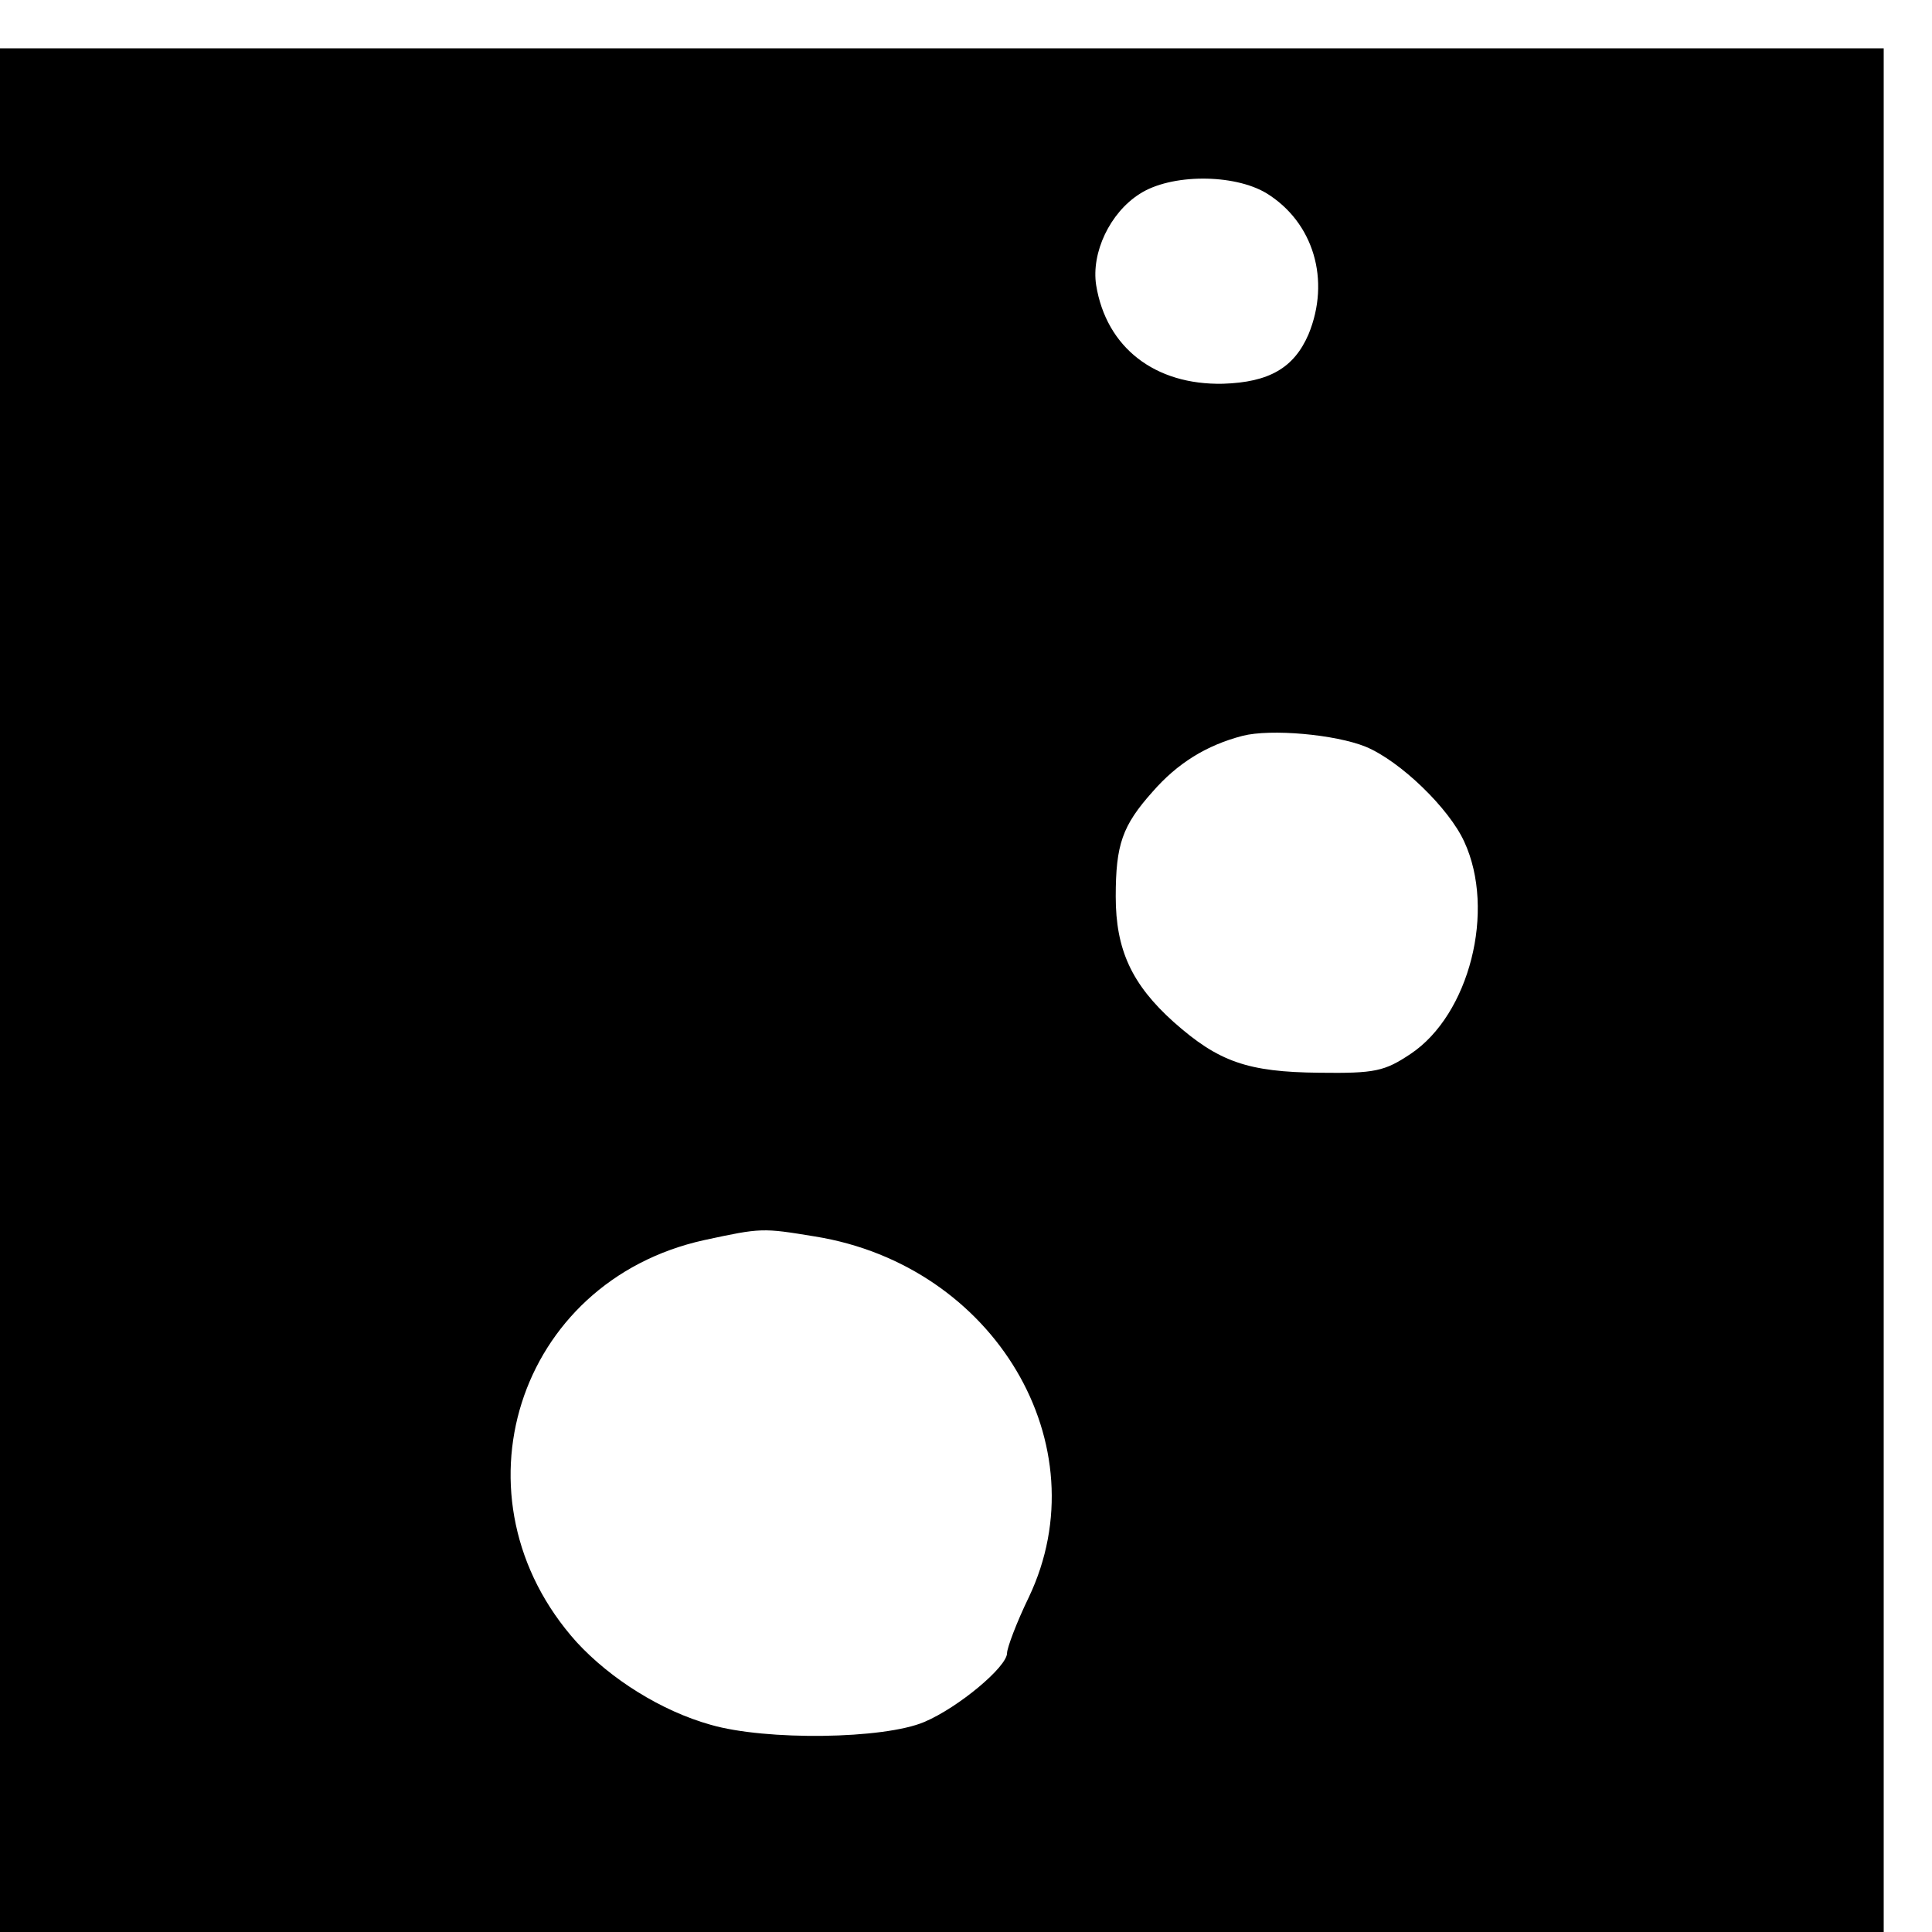
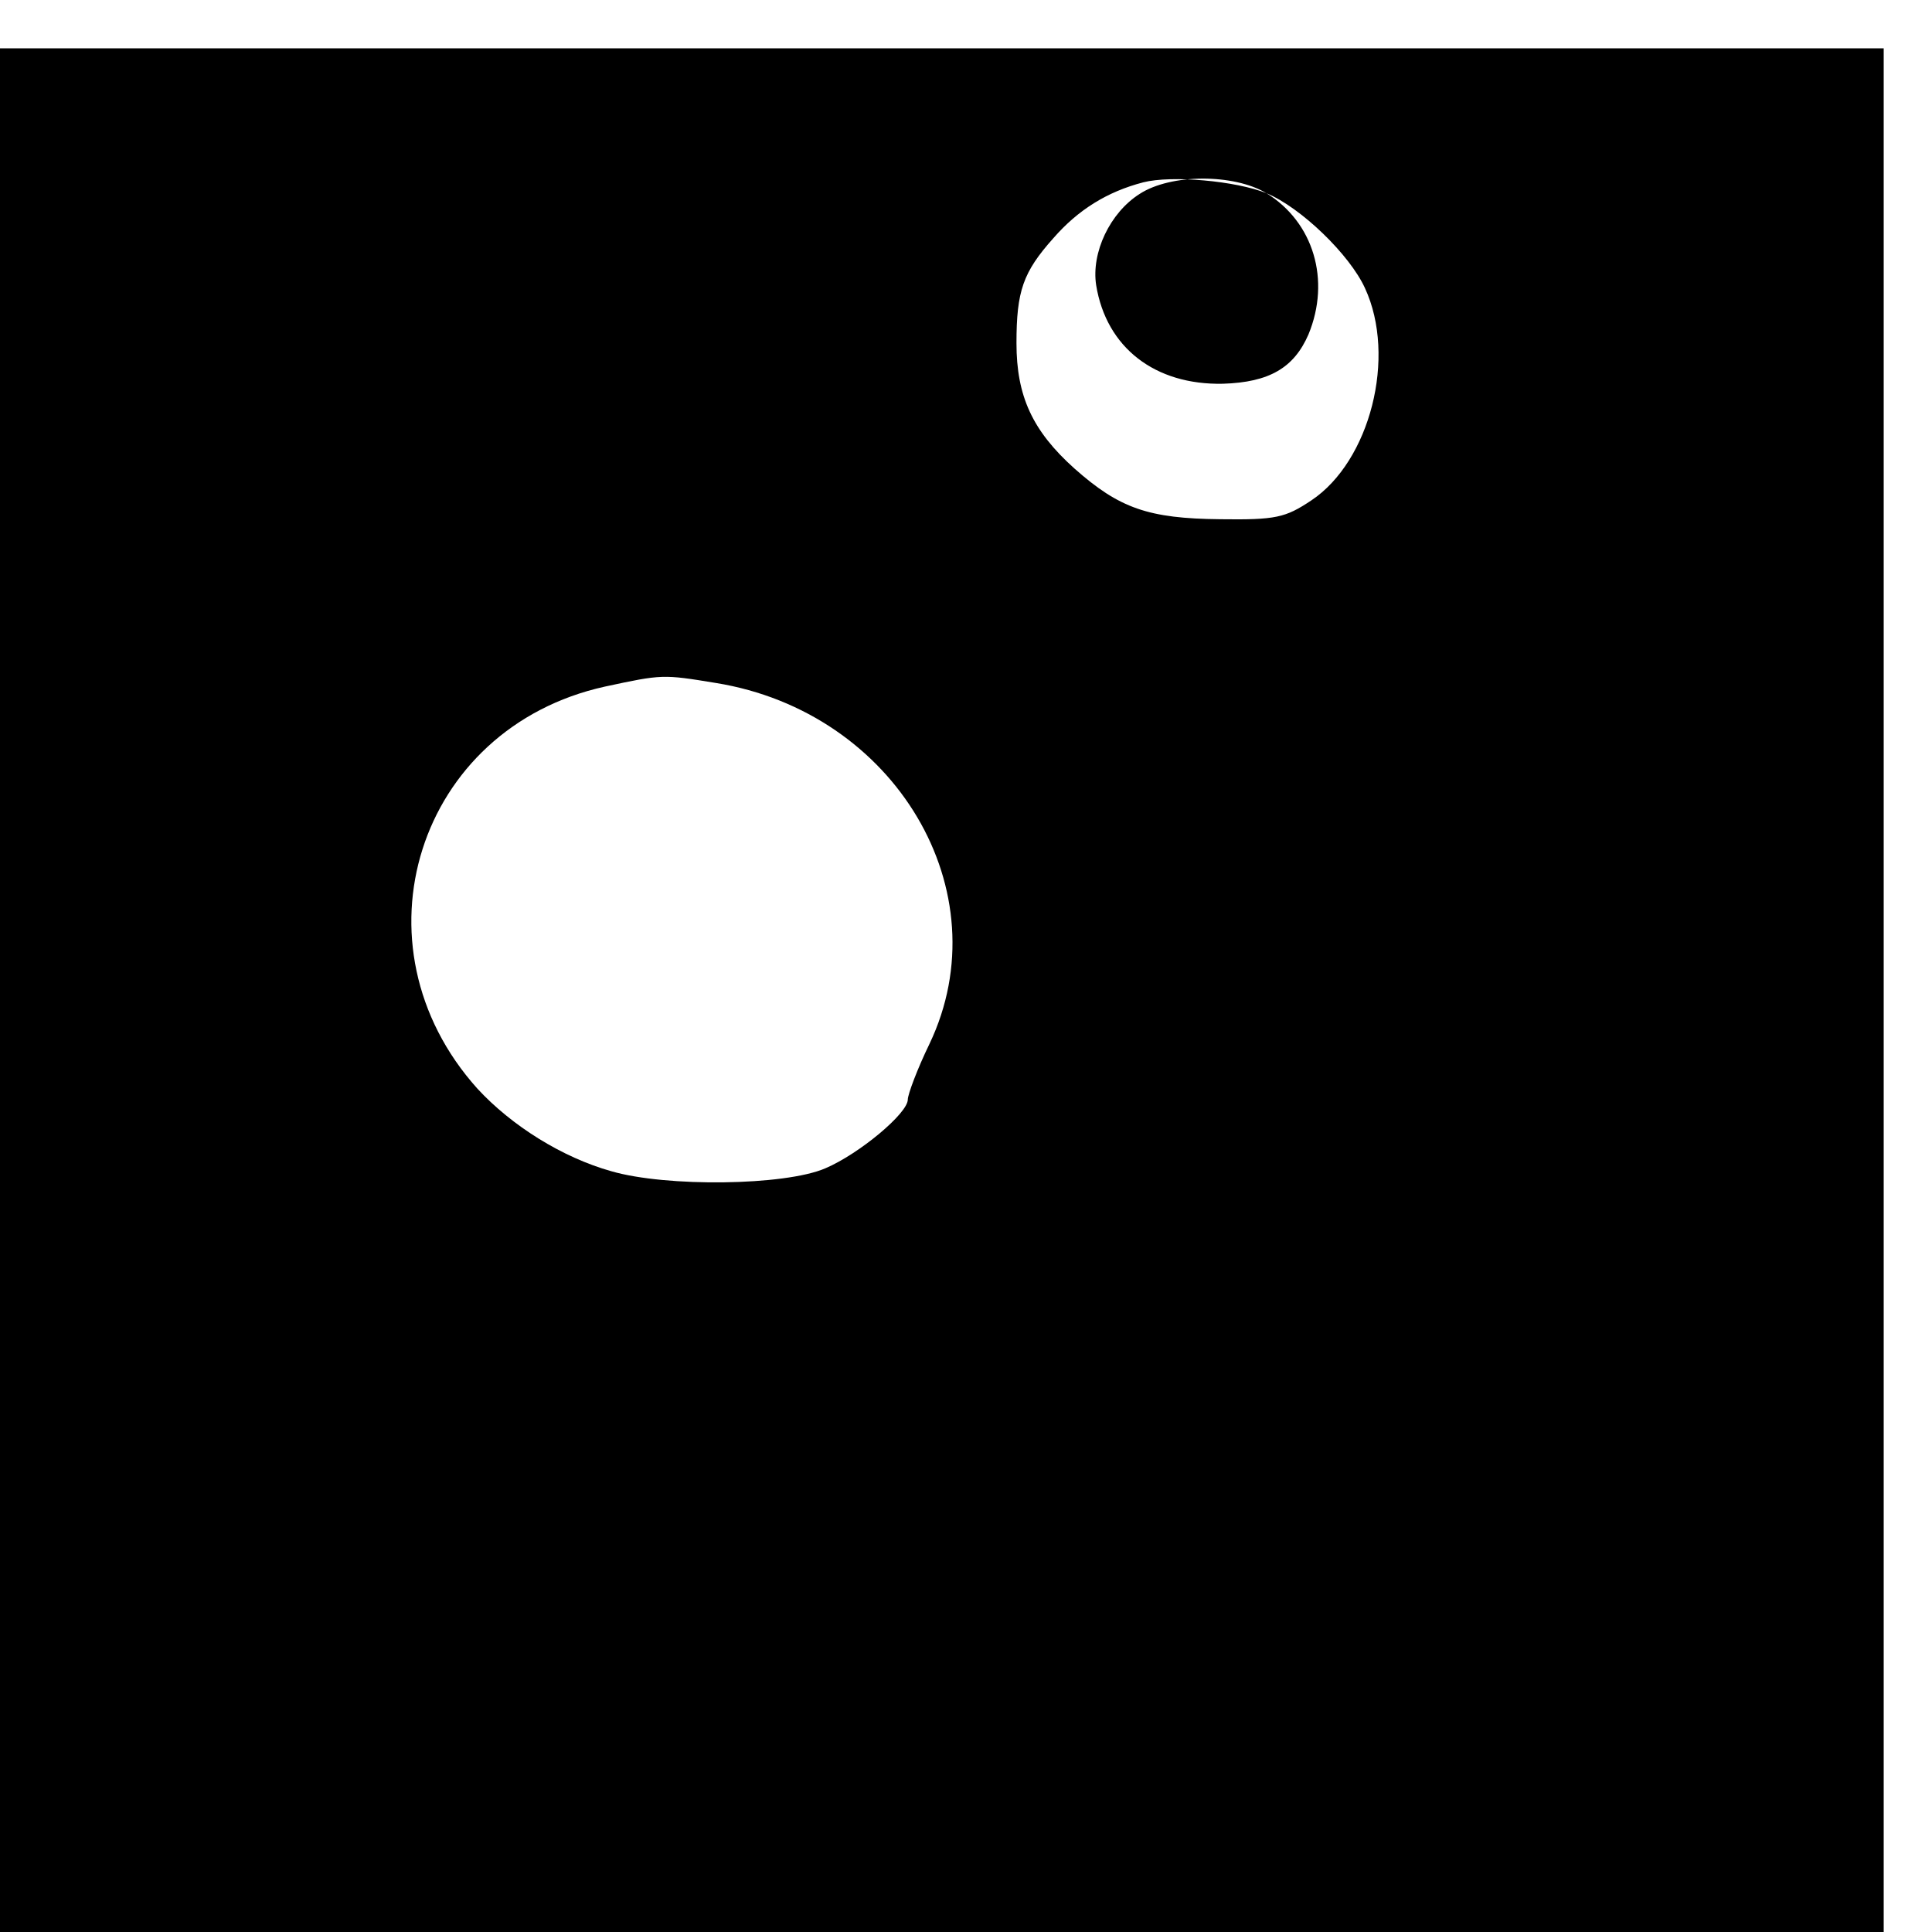
<svg xmlns="http://www.w3.org/2000/svg" version="1.0" width="16pt" height="16pt" viewBox="0 0 16 16" preserveAspectRatio="xMidYMid meet">
  <g transform="translate(0,16) scale(0.006,-0.006)" fill="#000000" stroke="none">
-     <path d="M0 1300 l0 -1300 1300 0 1300 0 0 1300 0 1300 -1300 0 -1300 0 0 -1300z m1748 1100 c65 -40 89 -120 58 -195 -20 -46 -54 -66 -118 -68 -94 -2 -161 50 -175 136 -7 45 19 100 60 126 43 28 130 28 175 1z m137 -764 c48 -20 115 -85 136 -131 44 -95 7 -239 -74 -293 -36 -24 -49 -27 -126 -26 -99 1 -139 15 -201 70 -58 52 -80 100 -80 173 0 72 9 98 51 145 34 39 74 64 124 77 39 10 128 2 170 -15z m-760 -676 c248 -40 395 -288 295 -498 -17 -35 -30 -70 -30 -77 0 -19 -67 -75 -114 -95 -56 -24 -219 -26 -295 -4 -68 19 -138 63 -185 114 -178 198 -83 498 176 555 79 17 80 17 153 5z" />
+     <path d="M0 1300 l0 -1300 1300 0 1300 0 0 1300 0 1300 -1300 0 -1300 0 0 -1300z m1748 1100 c65 -40 89 -120 58 -195 -20 -46 -54 -66 -118 -68 -94 -2 -161 50 -175 136 -7 45 19 100 60 126 43 28 130 28 175 1z c48 -20 115 -85 136 -131 44 -95 7 -239 -74 -293 -36 -24 -49 -27 -126 -26 -99 1 -139 15 -201 70 -58 52 -80 100 -80 173 0 72 9 98 51 145 34 39 74 64 124 77 39 10 128 2 170 -15z m-760 -676 c248 -40 395 -288 295 -498 -17 -35 -30 -70 -30 -77 0 -19 -67 -75 -114 -95 -56 -24 -219 -26 -295 -4 -68 19 -138 63 -185 114 -178 198 -83 498 176 555 79 17 80 17 153 5z" />
  </g>
</svg>